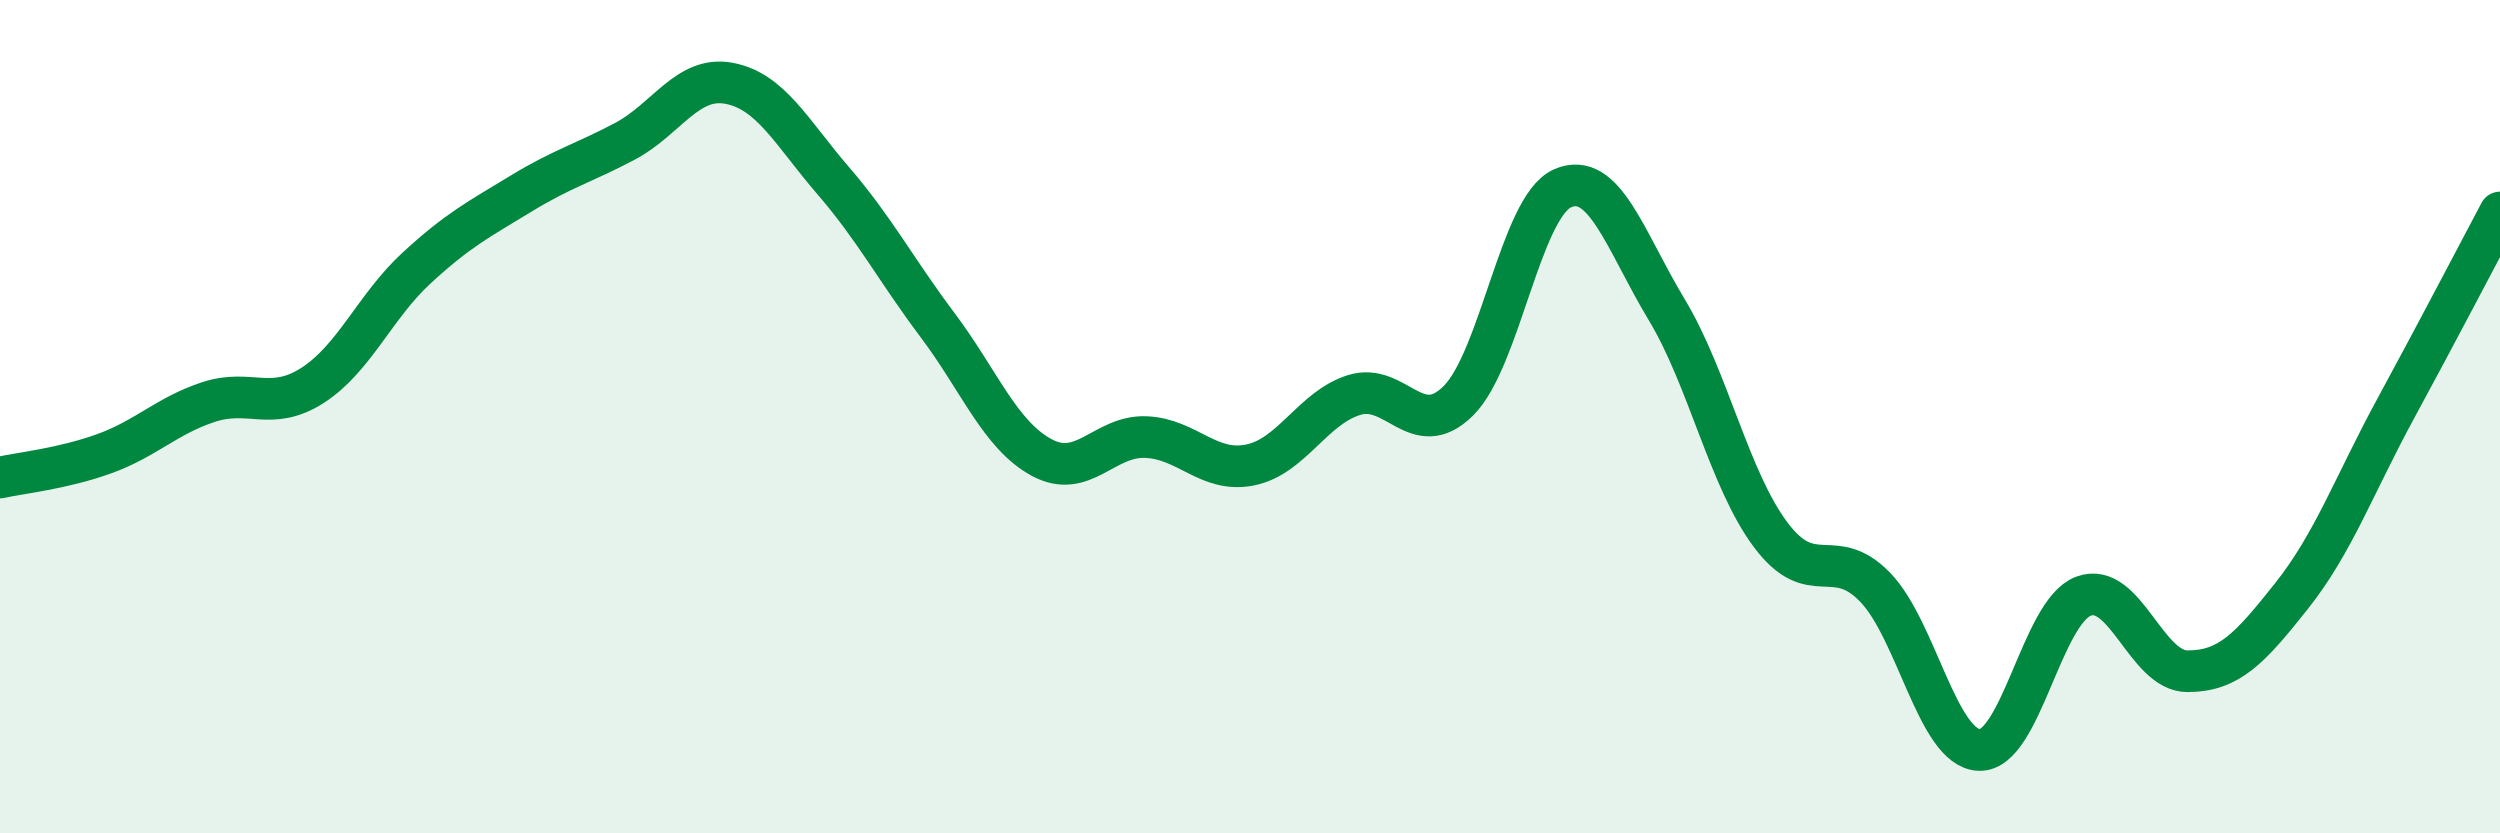
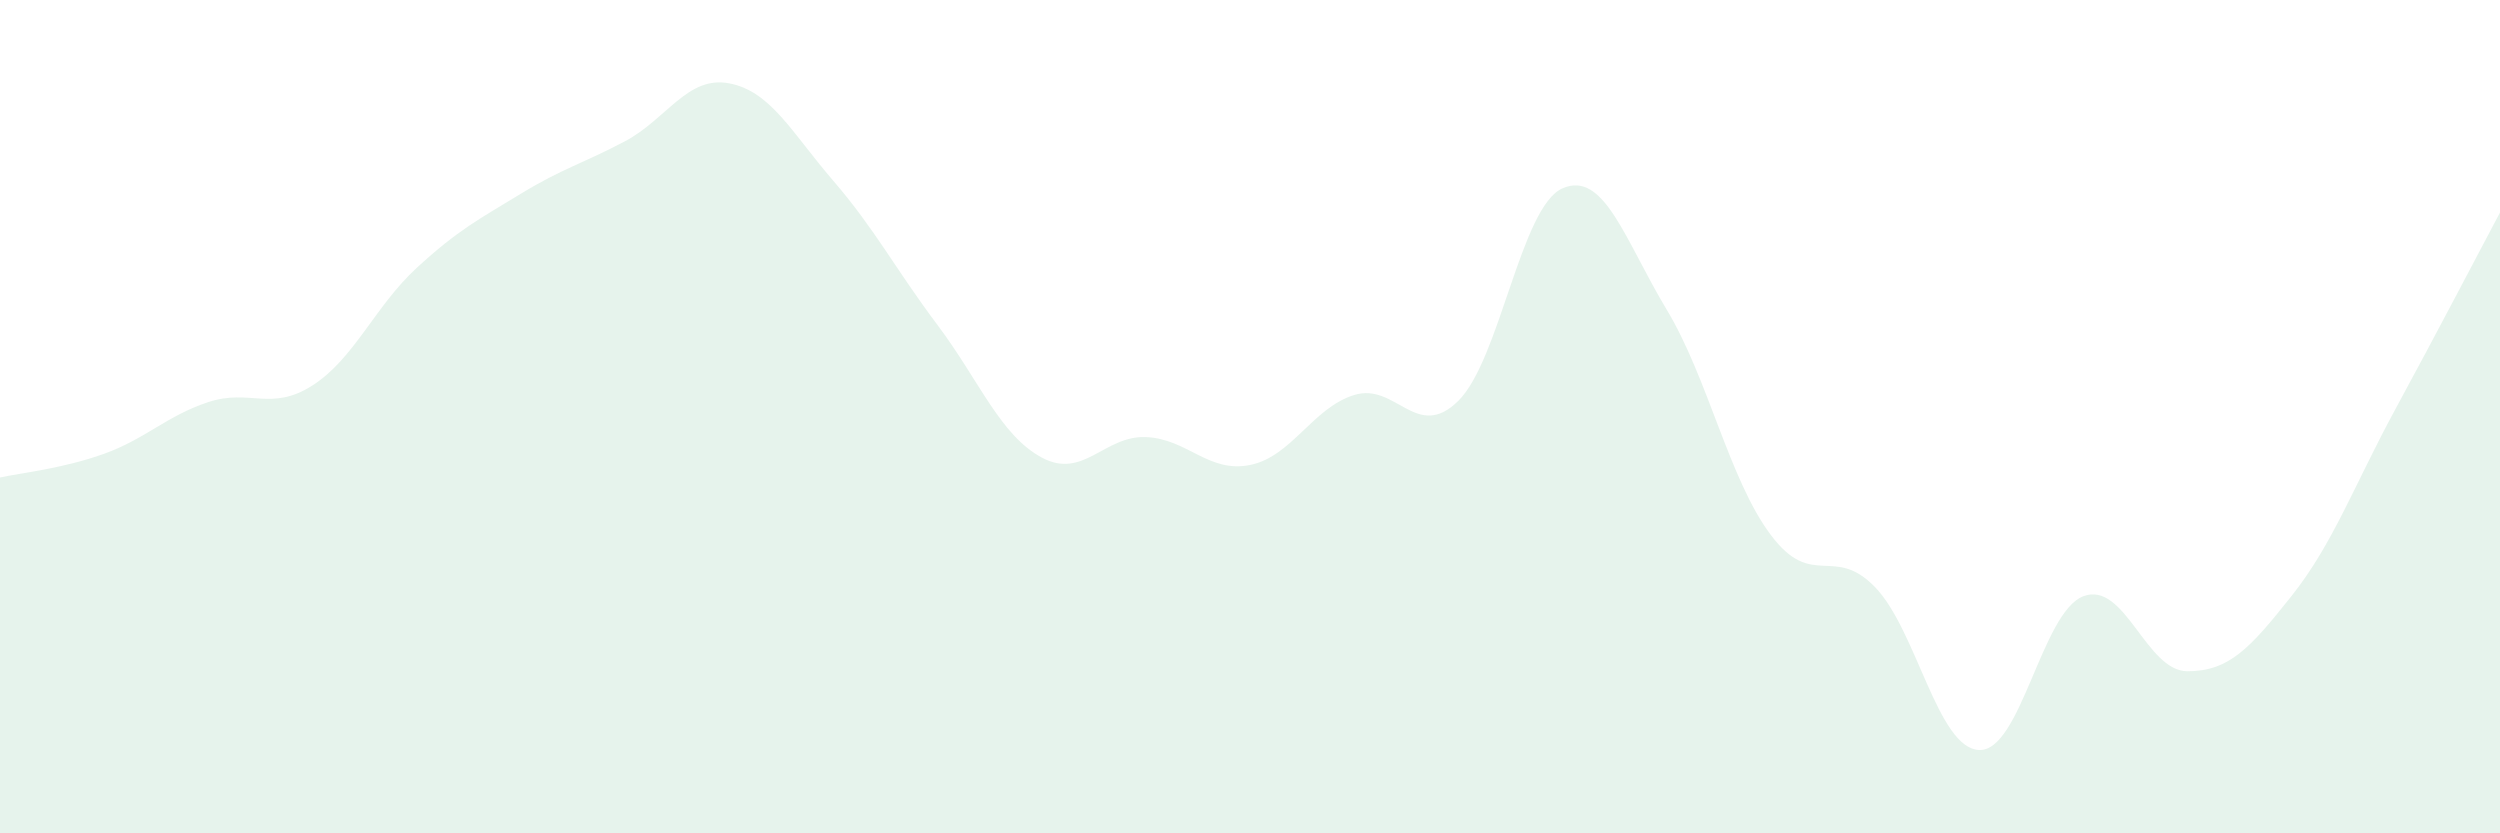
<svg xmlns="http://www.w3.org/2000/svg" width="60" height="20" viewBox="0 0 60 20">
  <path d="M 0,11.46 C 0.5,11.35 1.5,11.25 2.5,10.89 C 3.5,10.53 4,9.98 5,9.65 C 6,9.32 6.5,9.89 7.5,9.25 C 8.5,8.61 9,7.35 10,6.43 C 11,5.51 11.5,5.26 12.5,4.65 C 13.5,4.04 14,3.92 15,3.39 C 16,2.86 16.5,1.81 17.5,2 C 18.5,2.19 19,3.18 20,4.34 C 21,5.5 21.5,6.47 22.5,7.8 C 23.5,9.13 24,10.44 25,10.98 C 26,11.52 26.5,10.45 27.5,10.49 C 28.5,10.53 29,11.36 30,11.16 C 31,10.96 31.5,9.79 32.5,9.48 C 33.5,9.17 34,10.61 35,9.62 C 36,8.63 36.5,4.96 37.5,4.52 C 38.5,4.08 39,5.77 40,7.43 C 41,9.09 41.5,11.51 42.5,12.84 C 43.5,14.17 44,13.06 45,14.09 C 46,15.12 46.5,17.96 47.5,18 C 48.5,18.04 49,14.69 50,14.31 C 51,13.93 51.5,16.11 52.5,16.11 C 53.5,16.11 54,15.56 55,14.3 C 56,13.04 56.5,11.64 57.5,9.8 C 58.5,7.96 59.5,6.04 60,5.1L60 20L0 20Z" fill="#008740" opacity="0.1" stroke-linecap="round" stroke-linejoin="round" />
-   <path d="M 0,11.46 C 0.5,11.35 1.5,11.25 2.5,10.89 C 3.5,10.53 4,9.98 5,9.65 C 6,9.32 6.5,9.89 7.5,9.25 C 8.5,8.61 9,7.35 10,6.43 C 11,5.51 11.5,5.26 12.5,4.65 C 13.5,4.04 14,3.92 15,3.39 C 16,2.86 16.5,1.81 17.5,2 C 18.5,2.19 19,3.18 20,4.34 C 21,5.5 21.5,6.47 22.5,7.8 C 23.5,9.13 24,10.44 25,10.98 C 26,11.52 26.5,10.45 27.5,10.49 C 28.5,10.53 29,11.36 30,11.16 C 31,10.96 31.5,9.79 32.5,9.48 C 33.5,9.17 34,10.61 35,9.62 C 36,8.63 36.5,4.96 37.5,4.52 C 38.5,4.08 39,5.77 40,7.43 C 41,9.09 41.5,11.51 42.5,12.84 C 43.5,14.17 44,13.06 45,14.09 C 46,15.12 46.5,17.96 47.5,18 C 48.5,18.04 49,14.69 50,14.31 C 51,13.93 51.5,16.11 52.5,16.11 C 53.5,16.11 54,15.56 55,14.3 C 56,13.04 56.5,11.64 57.5,9.8 C 58.5,7.96 59.5,6.04 60,5.1" stroke="#008740" stroke-width="1" fill="none" stroke-linecap="round" stroke-linejoin="round" />
</svg>